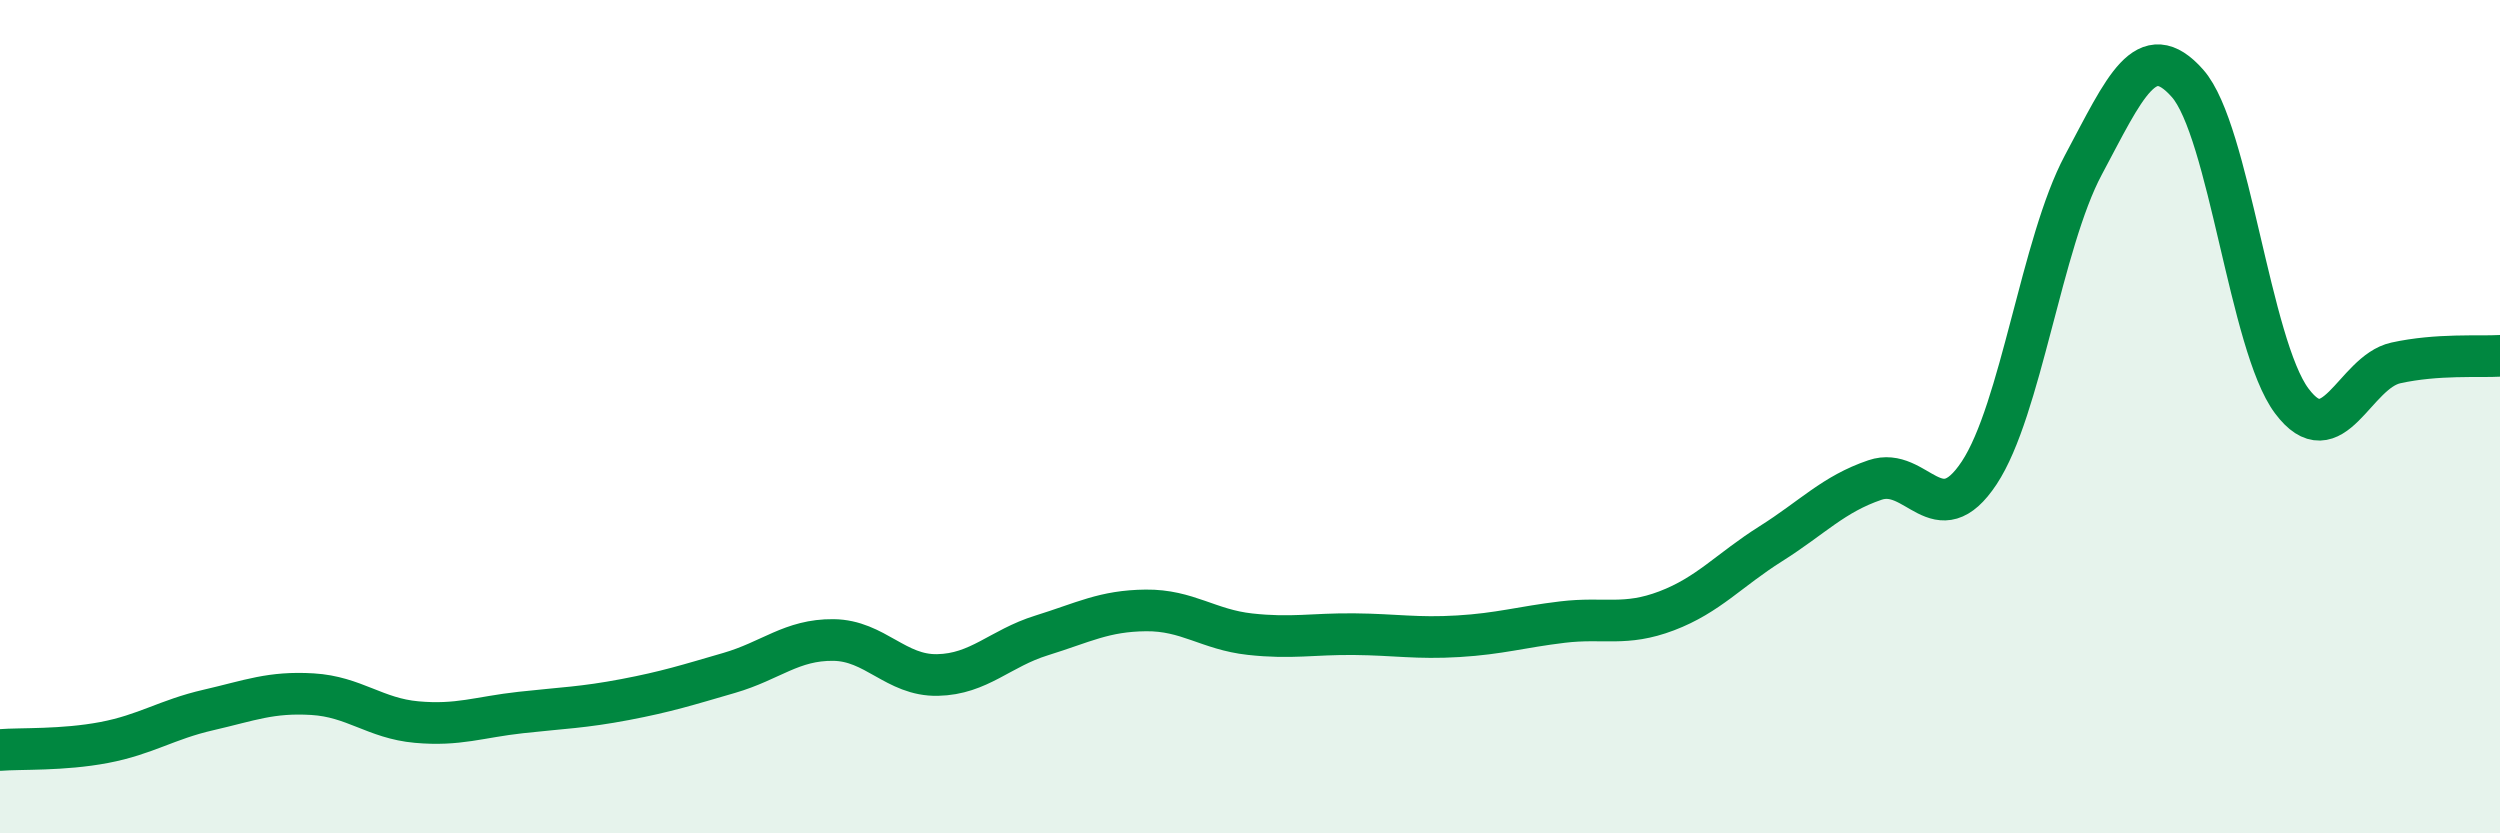
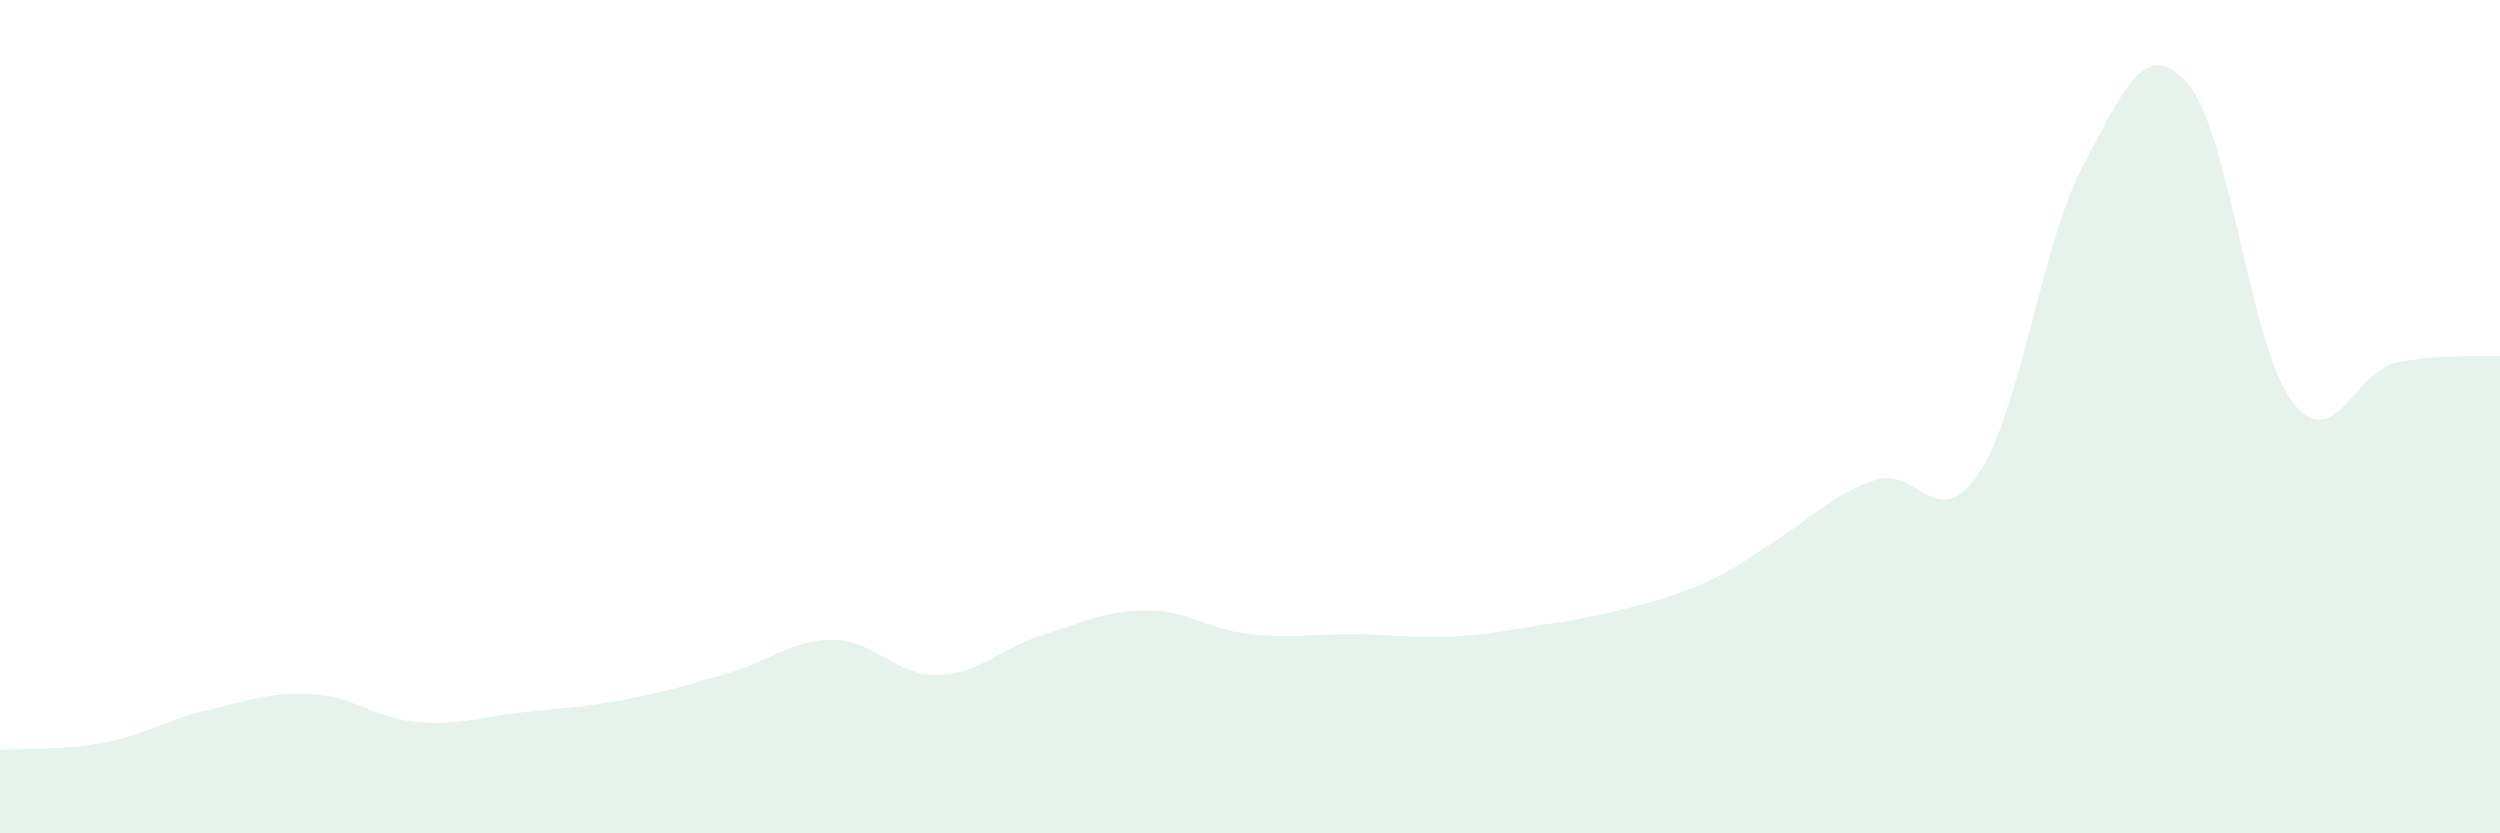
<svg xmlns="http://www.w3.org/2000/svg" width="60" height="20" viewBox="0 0 60 20">
-   <path d="M 0,18 C 0.5,17.96 1.5,18.01 2.5,17.82 C 3.5,17.63 4,17.27 5,17.04 C 6,16.81 6.5,16.6 7.5,16.66 C 8.5,16.72 9,17.24 10,17.33 C 11,17.42 11.5,17.21 12.5,17.1 C 13.5,16.99 14,16.98 15,16.79 C 16,16.6 16.5,16.44 17.5,16.15 C 18.5,15.86 19,15.35 20,15.36 C 21,15.37 21.5,16.22 22.5,16.2 C 23.5,16.18 24,15.56 25,15.25 C 26,14.94 26.5,14.66 27.5,14.65 C 28.5,14.64 29,15.11 30,15.22 C 31,15.33 31.5,15.21 32.5,15.22 C 33.5,15.23 34,15.33 35,15.27 C 36,15.21 36.5,15.05 37.5,14.93 C 38.5,14.81 39,15.04 40,14.66 C 41,14.28 41.5,13.68 42.5,13.05 C 43.5,12.42 44,11.86 45,11.52 C 46,11.18 46.5,12.86 47.5,11.35 C 48.5,9.84 49,5.83 50,3.96 C 51,2.09 51.5,0.87 52.5,2 C 53.5,3.13 54,8.28 55,9.62 C 56,10.96 56.5,8.93 57.5,8.71 C 58.5,8.49 59.5,8.57 60,8.54L60 20L0 20Z" fill="#008740" opacity="0.1" stroke-linecap="round" stroke-linejoin="round" />
-   <path d="M 0,18 C 0.5,17.96 1.5,18.01 2.5,17.82 C 3.5,17.63 4,17.27 5,17.04 C 6,16.81 6.5,16.6 7.5,16.66 C 8.5,16.72 9,17.24 10,17.33 C 11,17.42 11.5,17.21 12.5,17.1 C 13.5,16.99 14,16.98 15,16.79 C 16,16.6 16.5,16.44 17.5,16.15 C 18.5,15.86 19,15.35 20,15.36 C 21,15.37 21.5,16.22 22.5,16.2 C 23.5,16.18 24,15.56 25,15.25 C 26,14.94 26.5,14.66 27.5,14.65 C 28.5,14.64 29,15.11 30,15.22 C 31,15.33 31.5,15.21 32.5,15.22 C 33.5,15.23 34,15.33 35,15.27 C 36,15.21 36.5,15.05 37.5,14.93 C 38.5,14.81 39,15.04 40,14.66 C 41,14.28 41.5,13.68 42.5,13.05 C 43.5,12.42 44,11.86 45,11.52 C 46,11.18 46.5,12.86 47.5,11.35 C 48.5,9.84 49,5.83 50,3.96 C 51,2.09 51.5,0.87 52.5,2 C 53.5,3.13 54,8.28 55,9.62 C 56,10.96 56.5,8.93 57.5,8.71 C 58.5,8.49 59.5,8.57 60,8.54" stroke="#008740" stroke-width="1" fill="none" stroke-linecap="round" stroke-linejoin="round" />
+   <path d="M 0,18 C 0.5,17.96 1.5,18.01 2.5,17.82 C 3.5,17.63 4,17.27 5,17.04 C 6,16.81 6.5,16.6 7.5,16.66 C 8.5,16.72 9,17.24 10,17.33 C 11,17.42 11.5,17.21 12.5,17.1 C 13.5,16.99 14,16.98 15,16.79 C 16,16.6 16.5,16.44 17.5,16.15 C 18.5,15.86 19,15.35 20,15.36 C 21,15.37 21.5,16.22 22.5,16.2 C 23.5,16.18 24,15.56 25,15.25 C 26,14.94 26.5,14.66 27.5,14.65 C 28.5,14.64 29,15.11 30,15.22 C 31,15.33 31.5,15.21 32.5,15.22 C 33.5,15.23 34,15.33 35,15.27 C 36,15.21 36.5,15.05 37.5,14.93 C 41,14.28 41.5,13.68 42.5,13.05 C 43.5,12.42 44,11.86 45,11.52 C 46,11.18 46.5,12.86 47.5,11.35 C 48.5,9.84 49,5.83 50,3.96 C 51,2.09 51.5,0.87 52.5,2 C 53.5,3.13 54,8.28 55,9.62 C 56,10.96 56.5,8.93 57.5,8.71 C 58.5,8.49 59.5,8.57 60,8.54L60 20L0 20Z" fill="#008740" opacity="0.1" stroke-linecap="round" stroke-linejoin="round" />
</svg>